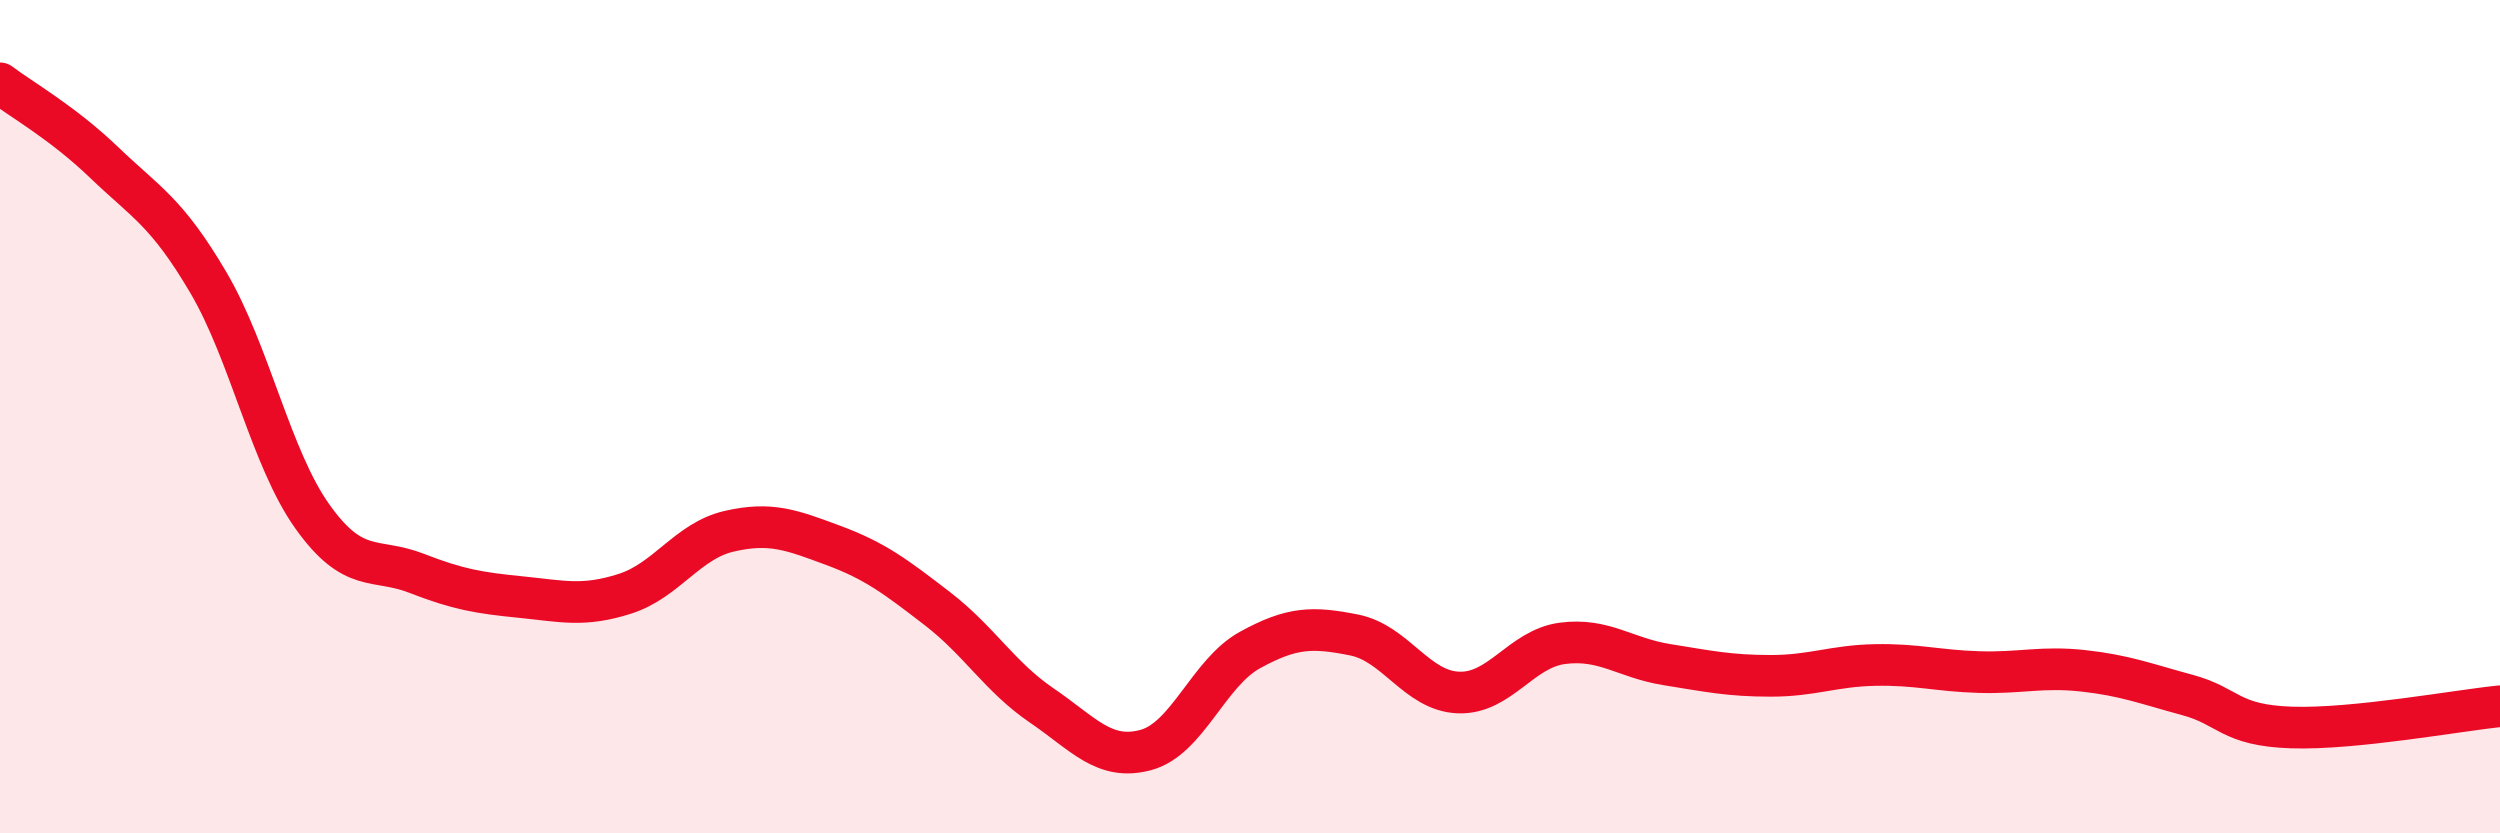
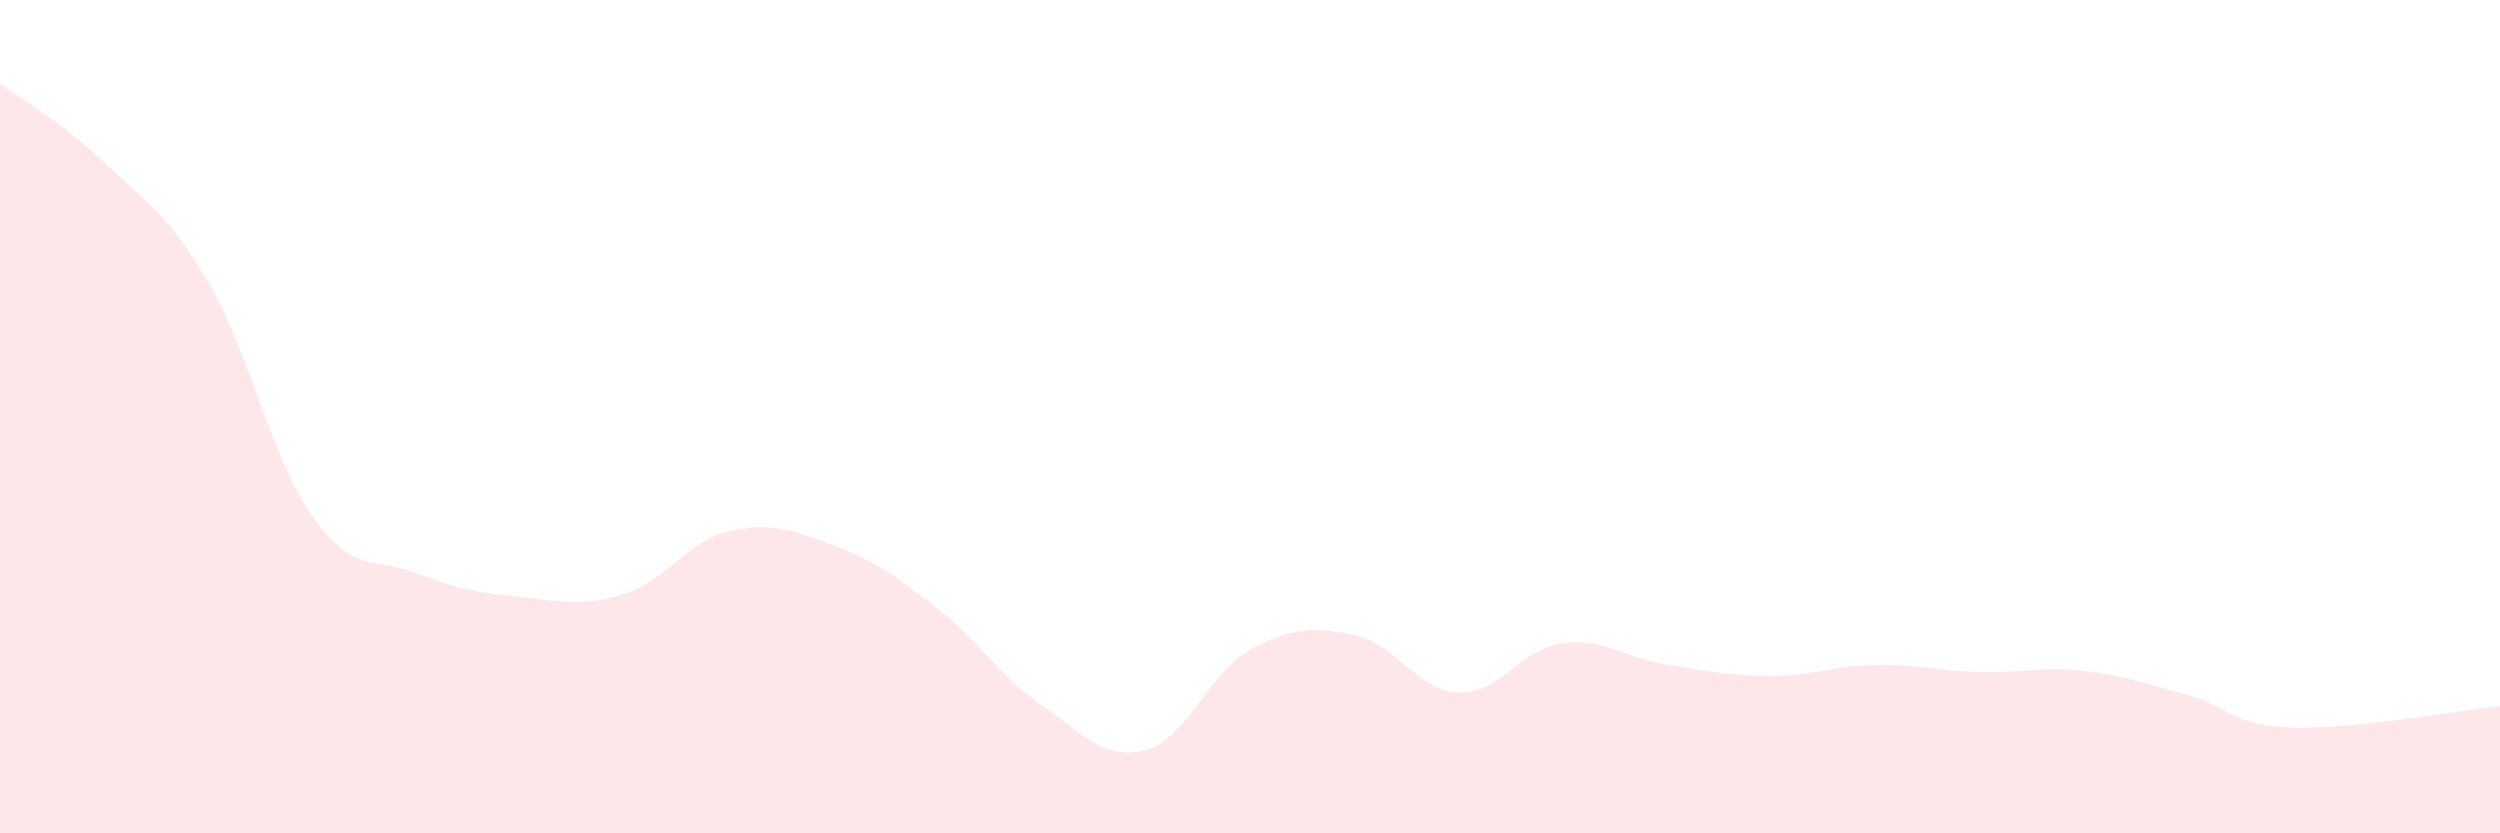
<svg xmlns="http://www.w3.org/2000/svg" width="60" height="20" viewBox="0 0 60 20">
  <path d="M 0,2 C 0.5,2.38 1.5,2.94 2.5,3.9 C 3.5,4.86 4,5.08 5,6.78 C 6,8.48 6.5,11 7.5,12.4 C 8.5,13.8 9,13.37 10,13.76 C 11,14.15 11.5,14.23 12.5,14.33 C 13.5,14.43 14,14.57 15,14.25 C 16,13.93 16.5,12.98 17.5,12.75 C 18.5,12.52 19,12.72 20,13.09 C 21,13.46 21.5,13.84 22.5,14.61 C 23.5,15.38 24,16.25 25,16.93 C 26,17.61 26.5,18.27 27.5,18 C 28.5,17.73 29,16.15 30,15.6 C 31,15.05 31.5,15.04 32.5,15.24 C 33.5,15.44 34,16.58 35,16.62 C 36,16.66 36.5,15.57 37.5,15.44 C 38.5,15.31 39,15.79 40,15.95 C 41,16.11 41.5,16.22 42.5,16.22 C 43.5,16.22 44,15.98 45,15.96 C 46,15.94 46.5,16.1 47.5,16.13 C 48.5,16.16 49,15.99 50,16.1 C 51,16.21 51.5,16.41 52.5,16.68 C 53.5,16.95 53.5,17.41 55,17.46 C 56.5,17.51 59,17.05 60,16.95L60 20L0 20Z" fill="#EB0A25" opacity="0.1" stroke-linecap="round" stroke-linejoin="round" />
-   <path d="M 0,2 C 0.5,2.38 1.5,2.94 2.5,3.9 C 3.5,4.86 4,5.08 5,6.78 C 6,8.48 6.5,11 7.5,12.4 C 8.5,13.8 9,13.37 10,13.76 C 11,14.15 11.5,14.23 12.5,14.33 C 13.5,14.43 14,14.57 15,14.25 C 16,13.93 16.5,12.98 17.5,12.75 C 18.5,12.52 19,12.72 20,13.09 C 21,13.46 21.5,13.84 22.5,14.61 C 23.5,15.38 24,16.25 25,16.93 C 26,17.61 26.5,18.27 27.5,18 C 28.5,17.73 29,16.15 30,15.6 C 31,15.05 31.5,15.04 32.5,15.24 C 33.5,15.44 34,16.58 35,16.62 C 36,16.66 36.5,15.57 37.5,15.44 C 38.5,15.31 39,15.79 40,15.95 C 41,16.11 41.5,16.22 42.5,16.22 C 43.5,16.22 44,15.98 45,15.96 C 46,15.94 46.5,16.1 47.5,16.13 C 48.5,16.16 49,15.99 50,16.1 C 51,16.21 51.5,16.41 52.5,16.68 C 53.5,16.95 53.5,17.41 55,17.46 C 56.5,17.51 59,17.05 60,16.95" stroke="#EB0A25" stroke-width="1" fill="none" stroke-linecap="round" stroke-linejoin="round" />
</svg>